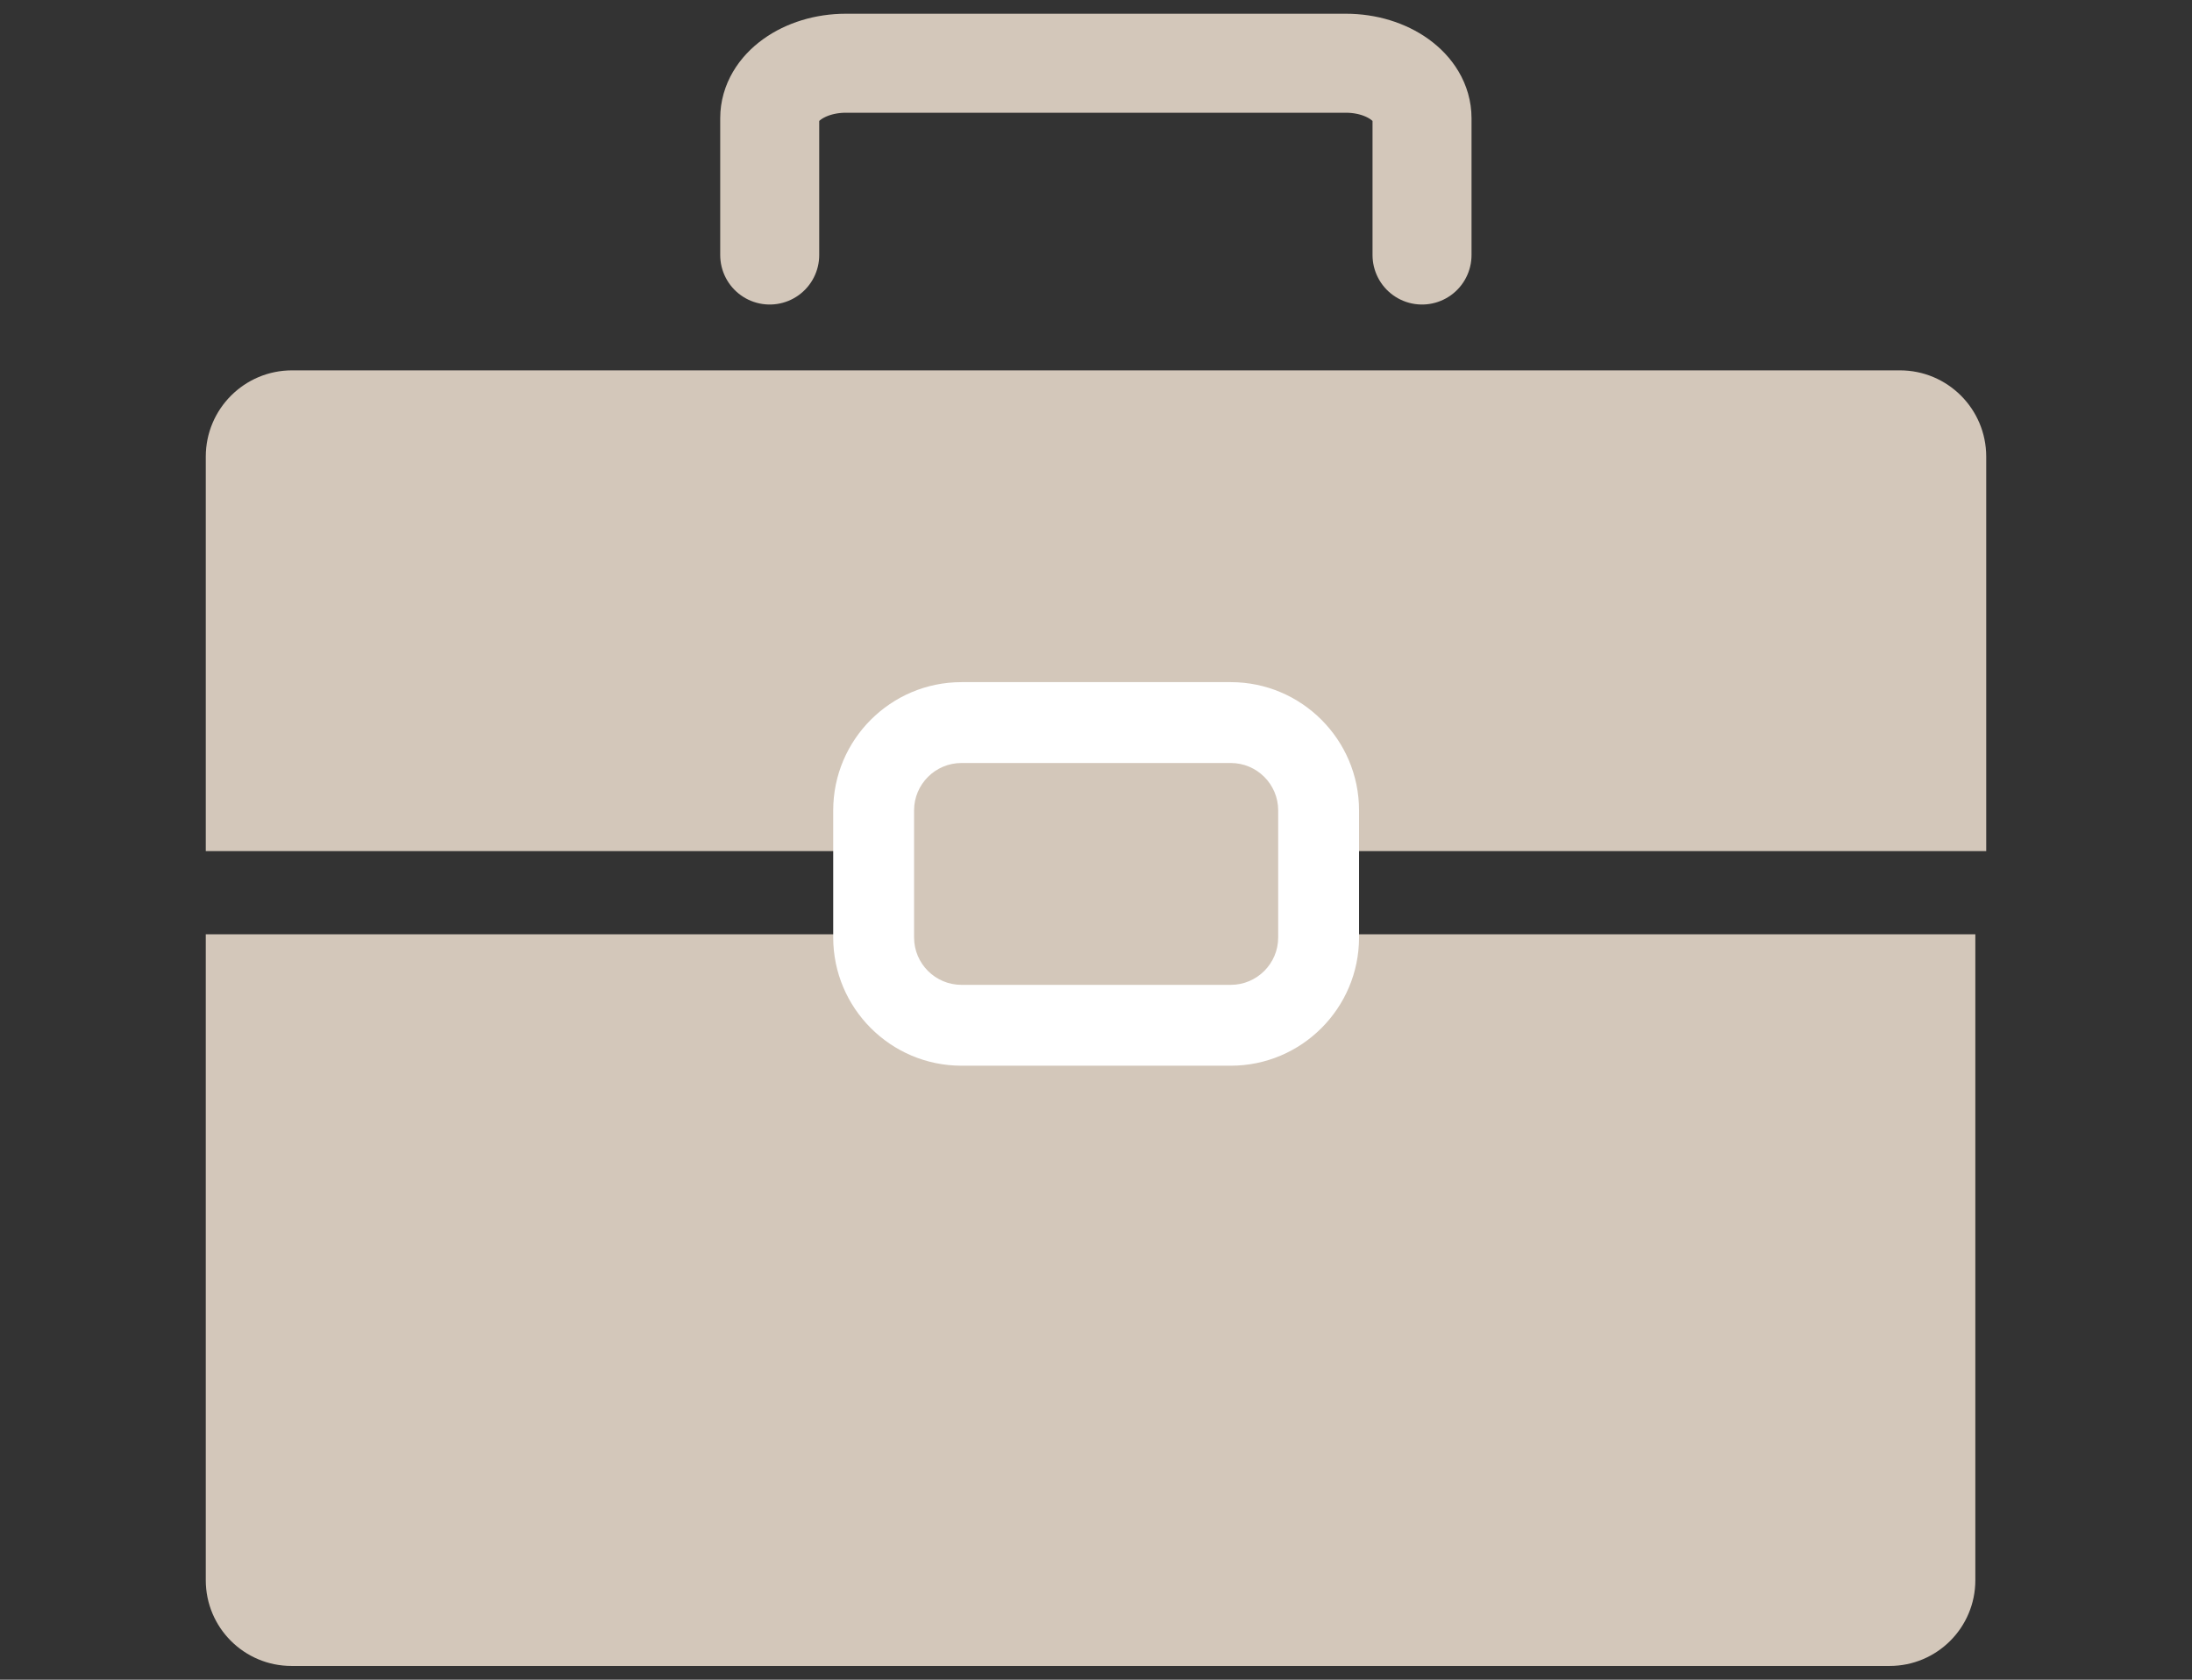
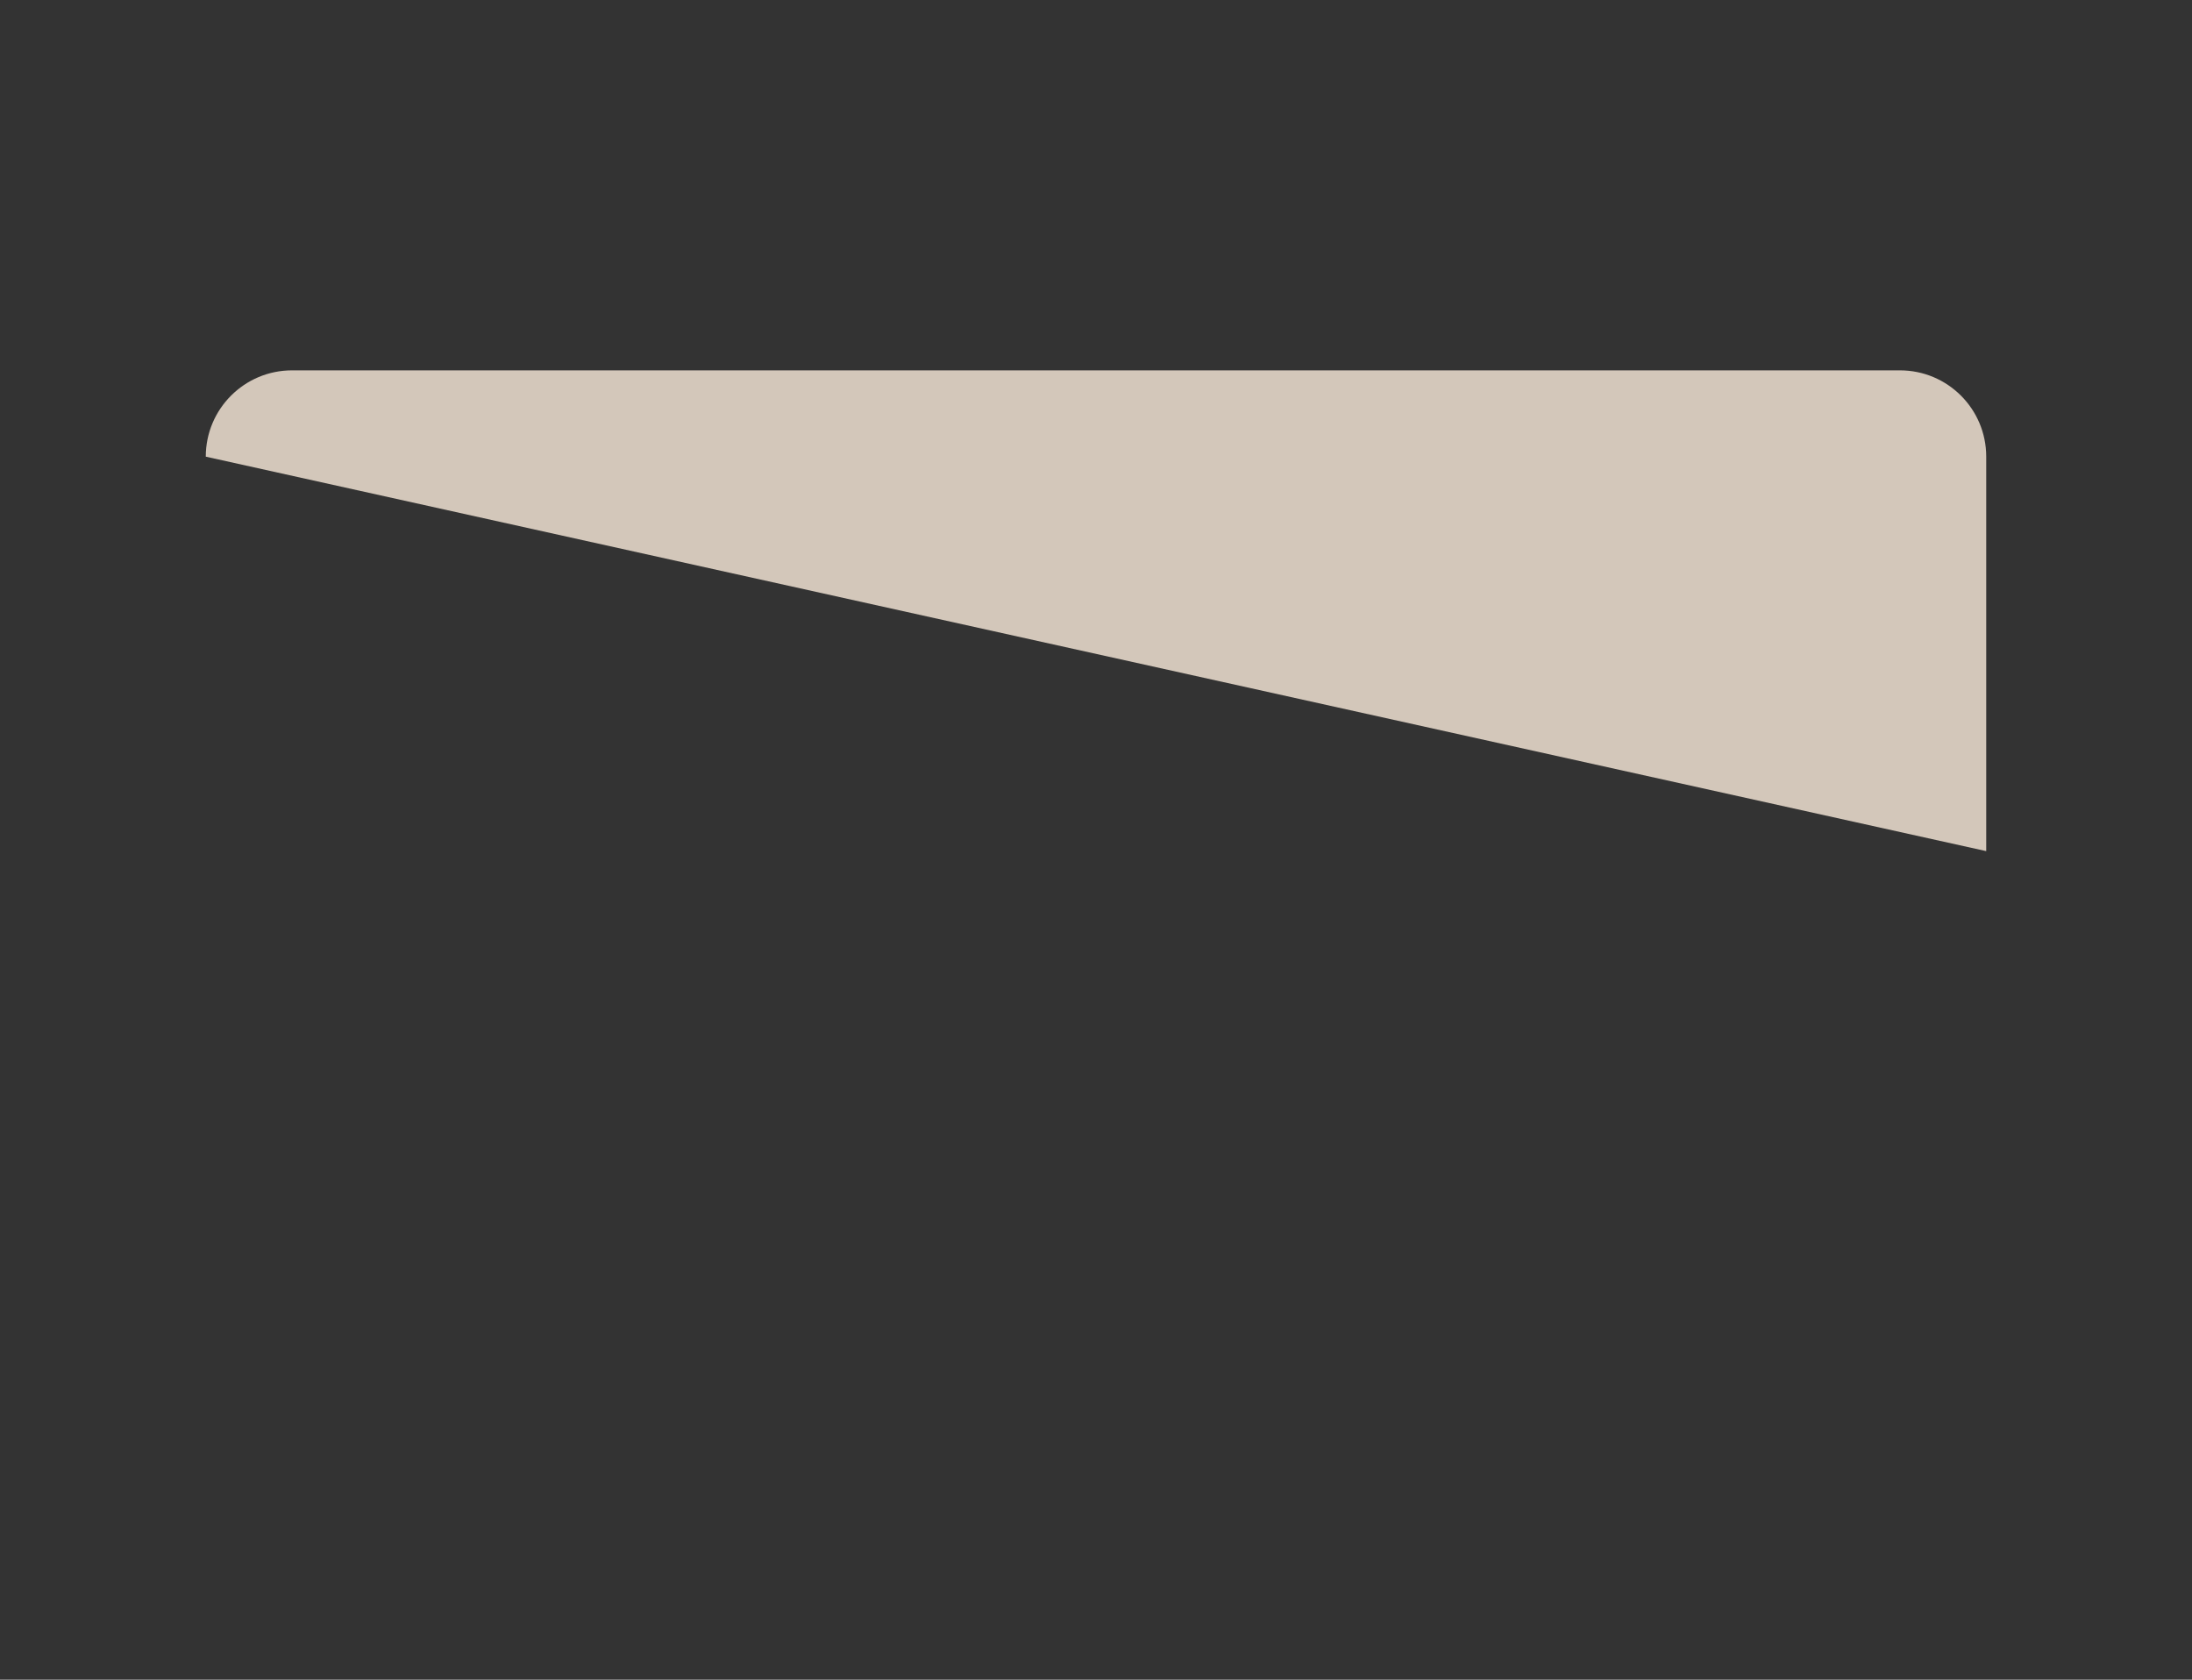
<svg xmlns="http://www.w3.org/2000/svg" id="_レイヤー_1" data-name="レイヤー_1" viewBox="0 0 84.58 64.81">
  <rect x="0" y="0" width="84.58" height="64.81" fill="#333333" stroke="none" />
  <defs>
    <style>
      .cls-1 {
        fill: none;
        stroke: #d3c7ba;
        stroke-linecap: round;
        stroke-linejoin: round;
        stroke-width: 3.82px;
      }

      .cls-2 {
        fill: #fff;
      }

      .cls-3 {
        fill: #d3c7ba;
      }
    </style>
  </defs>
  <g>
-     <path class="cls-1" d="M29.7,9.84v-5.28c0-1.17,1.32-2.12,2.94-2.12h19.29c1.62,0,2.94.95,2.94,2.12v5.28" />
-     <path class="cls-3" d="M76.64,32.84v-15.22c0-1.84-1.49-3.33-3.33-3.33H11.27c-1.84,0-3.33,1.49-3.33,3.33v15.22" />
-     <path class="cls-3" d="M7.94,36.05v24.92c0,1.83,1.48,3.31,3.31,3.31h61.66c1.83,0,3.31-1.48,3.31-3.31v-24.92" />
+     <path class="cls-3" d="M76.64,32.84v-15.22c0-1.84-1.49-3.33-3.33-3.33H11.27c-1.84,0-3.33,1.49-3.33,3.33" />
  </g>
  <g>
-     <rect class="cls-3" x="33.7" y="27.88" width="17.18" height="11.69" rx="3.39" ry="3.39" />
-     <path class="cls-2" d="M47.49,29.44c1.01,0,1.83.82,1.83,1.83v4.9c0,1.01-.82,1.83-1.83,1.83h-10.39c-1.01,0-1.83-.82-1.83-1.83v-4.9c0-1.01.82-1.83,1.83-1.83h10.39M47.49,26.32h-10.39c-2.73,0-4.95,2.22-4.95,4.95v4.9c0,2.73,2.22,4.95,4.95,4.95h10.39c2.73,0,4.95-2.22,4.95-4.95v-4.9c0-2.73-2.22-4.95-4.95-4.95h0Z" />
-   </g>
+     </g>
</svg>